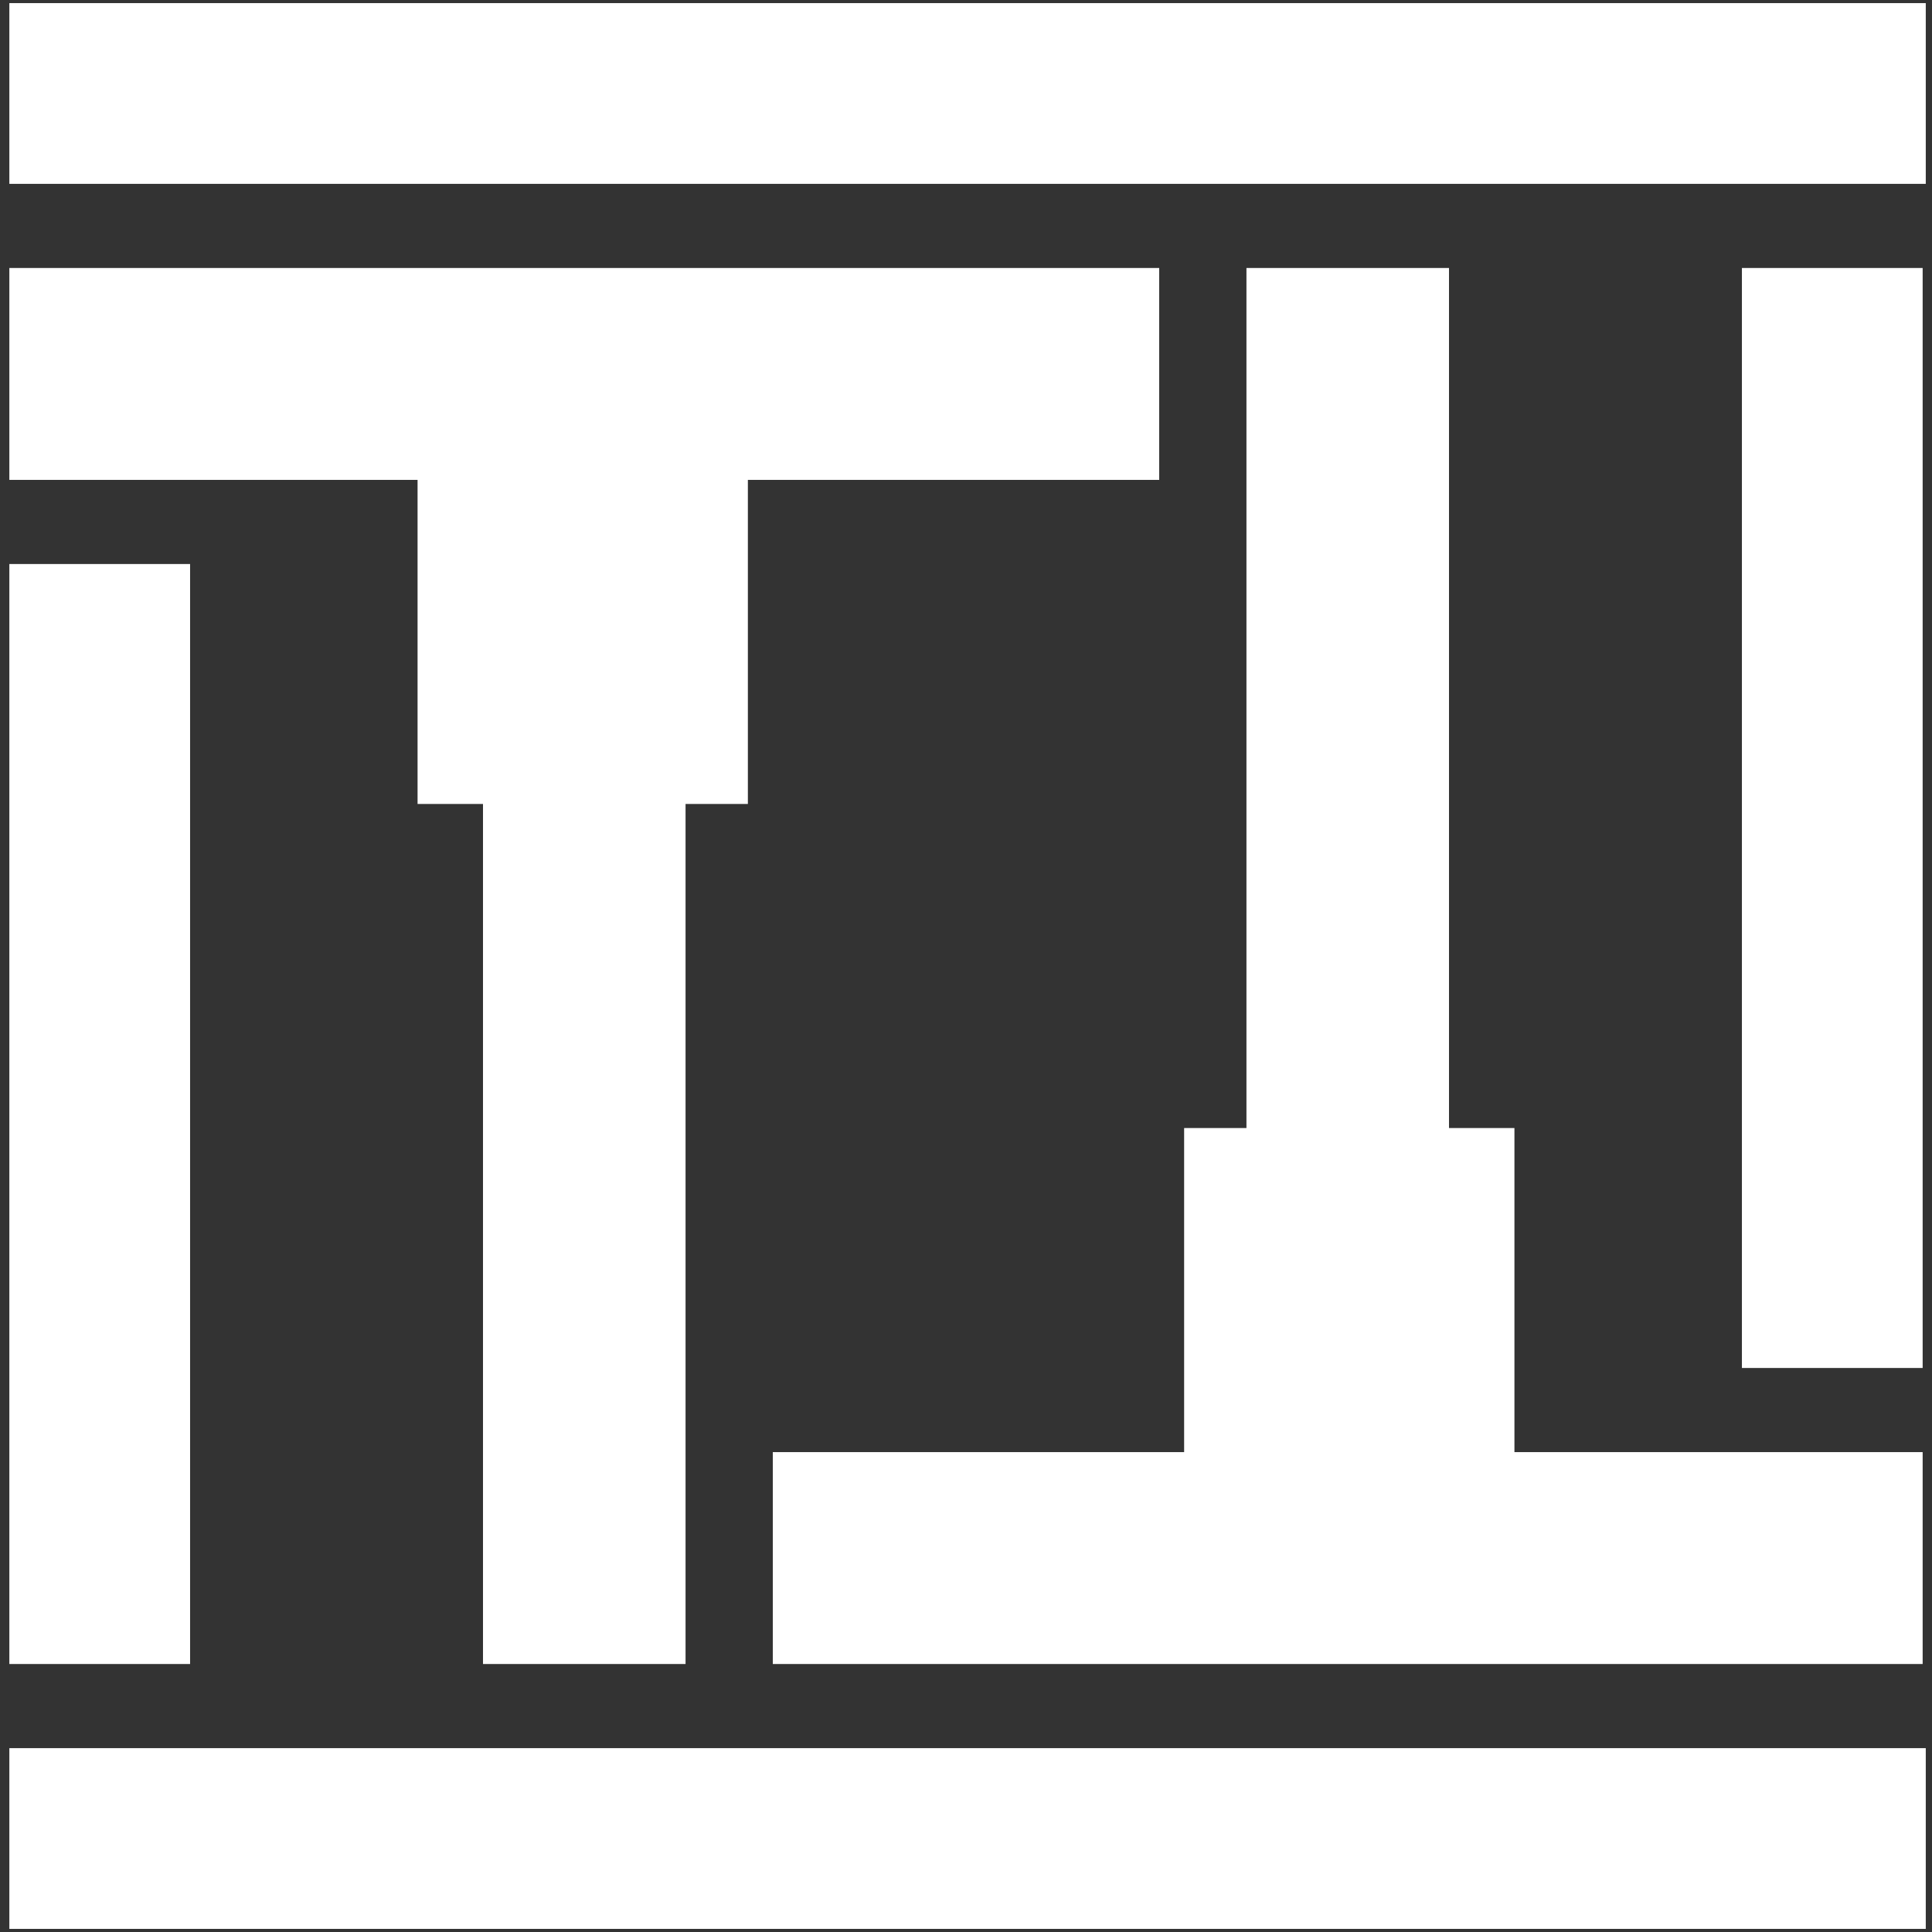
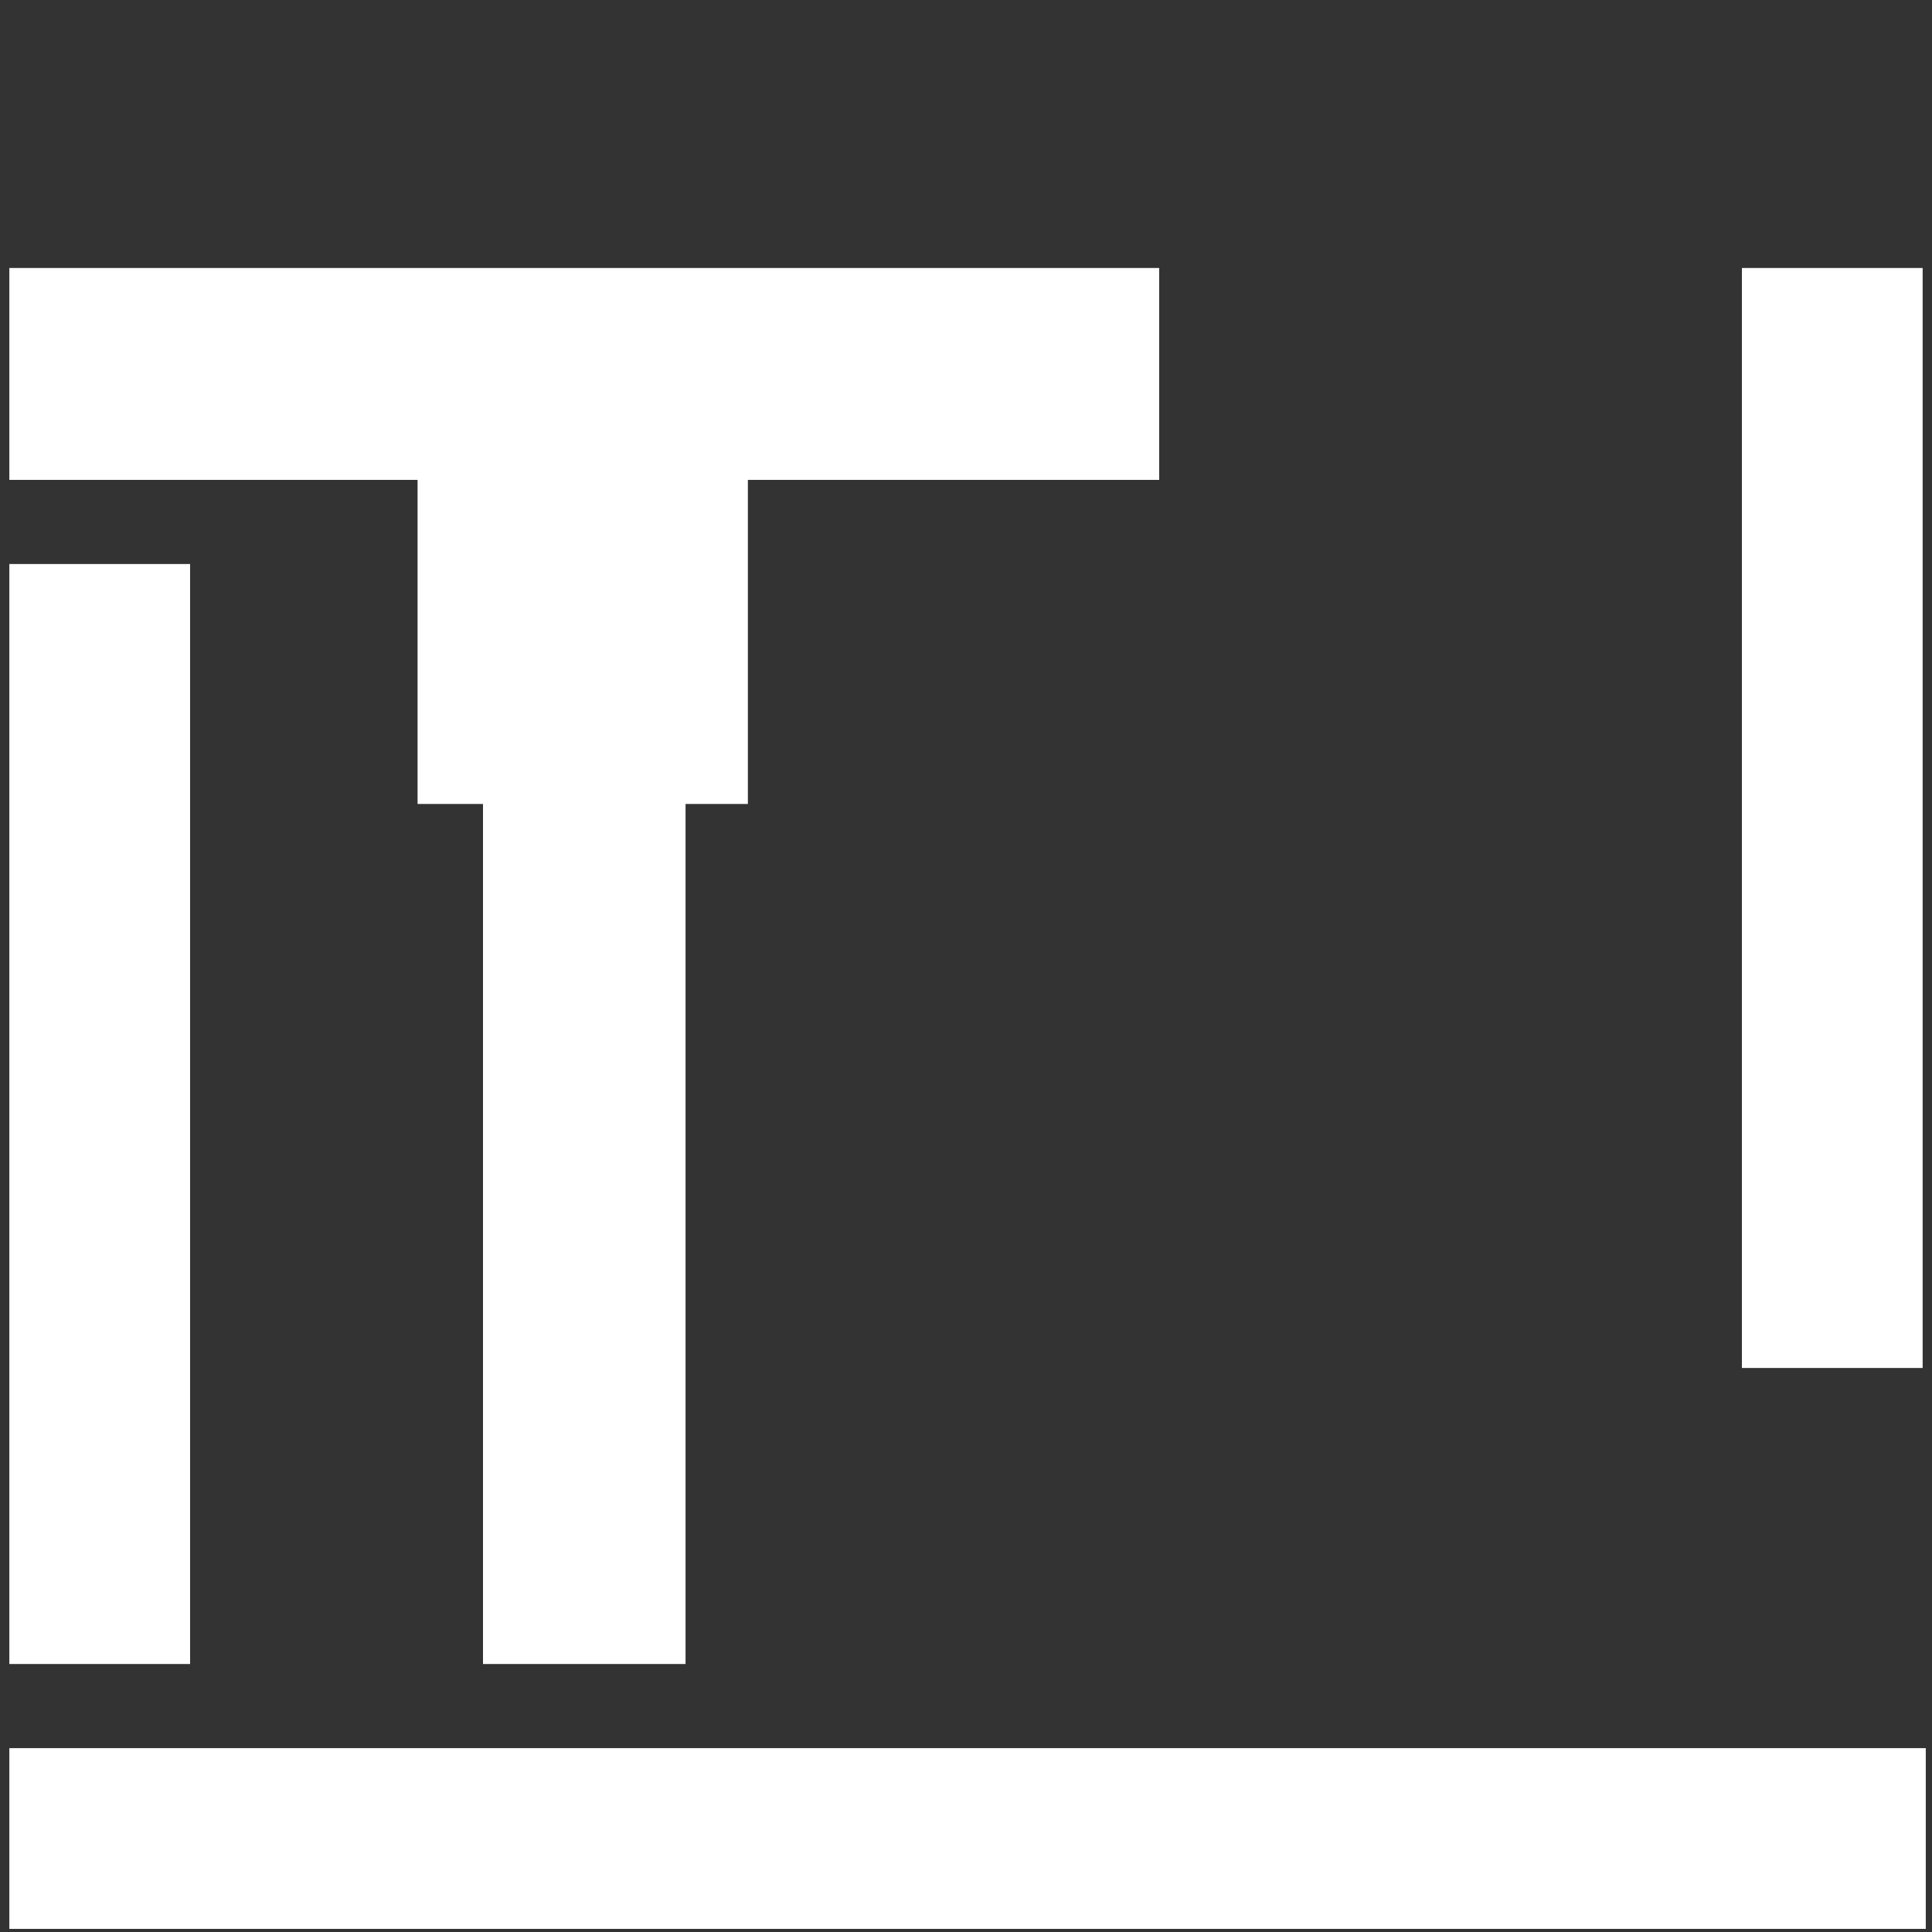
<svg xmlns="http://www.w3.org/2000/svg" version="1.1" id="Ebene_1" x="0px" y="0px" viewBox="0 0 62 62" style="enable-background:new 0 0 62 62;" xml:space="preserve">
  <rect x="0" y="0" width="62" height="62" fill="#333333" stroke="none" />
  <style type="text/css">
	.st0{fill:#FFFFFF;}
</style>
  <g>
-     <polygon class="st0" points="48.6,36.2 46.5,36.2 46.5,8.6 40,8.6 40,36.2 38,36.2 38,46.6 24.8,46.6 24.8,53.4 61.7,53.4    61.7,46.6 48.6,46.6  " />
    <polygon class="st0" points="13.4,25.8 15.5,25.8 15.5,53.4 22,53.4 22,25.8 24,25.8 24,15.4 37.2,15.4 37.2,8.6 0.3,8.6 0.3,15.4    13.4,15.4  " />
-     <rect x="0.3" y="0.1" class="st0" width="61.5" height="5.8" />
    <rect x="0.3" y="18.1" class="st0" width="5.8" height="35.3" />
    <rect x="55.9" y="8.6" class="st0" width="5.8" height="35.3" />
    <rect x="0.3" y="56.1" class="st0" width="61.5" height="5.8" />
  </g>
</svg>